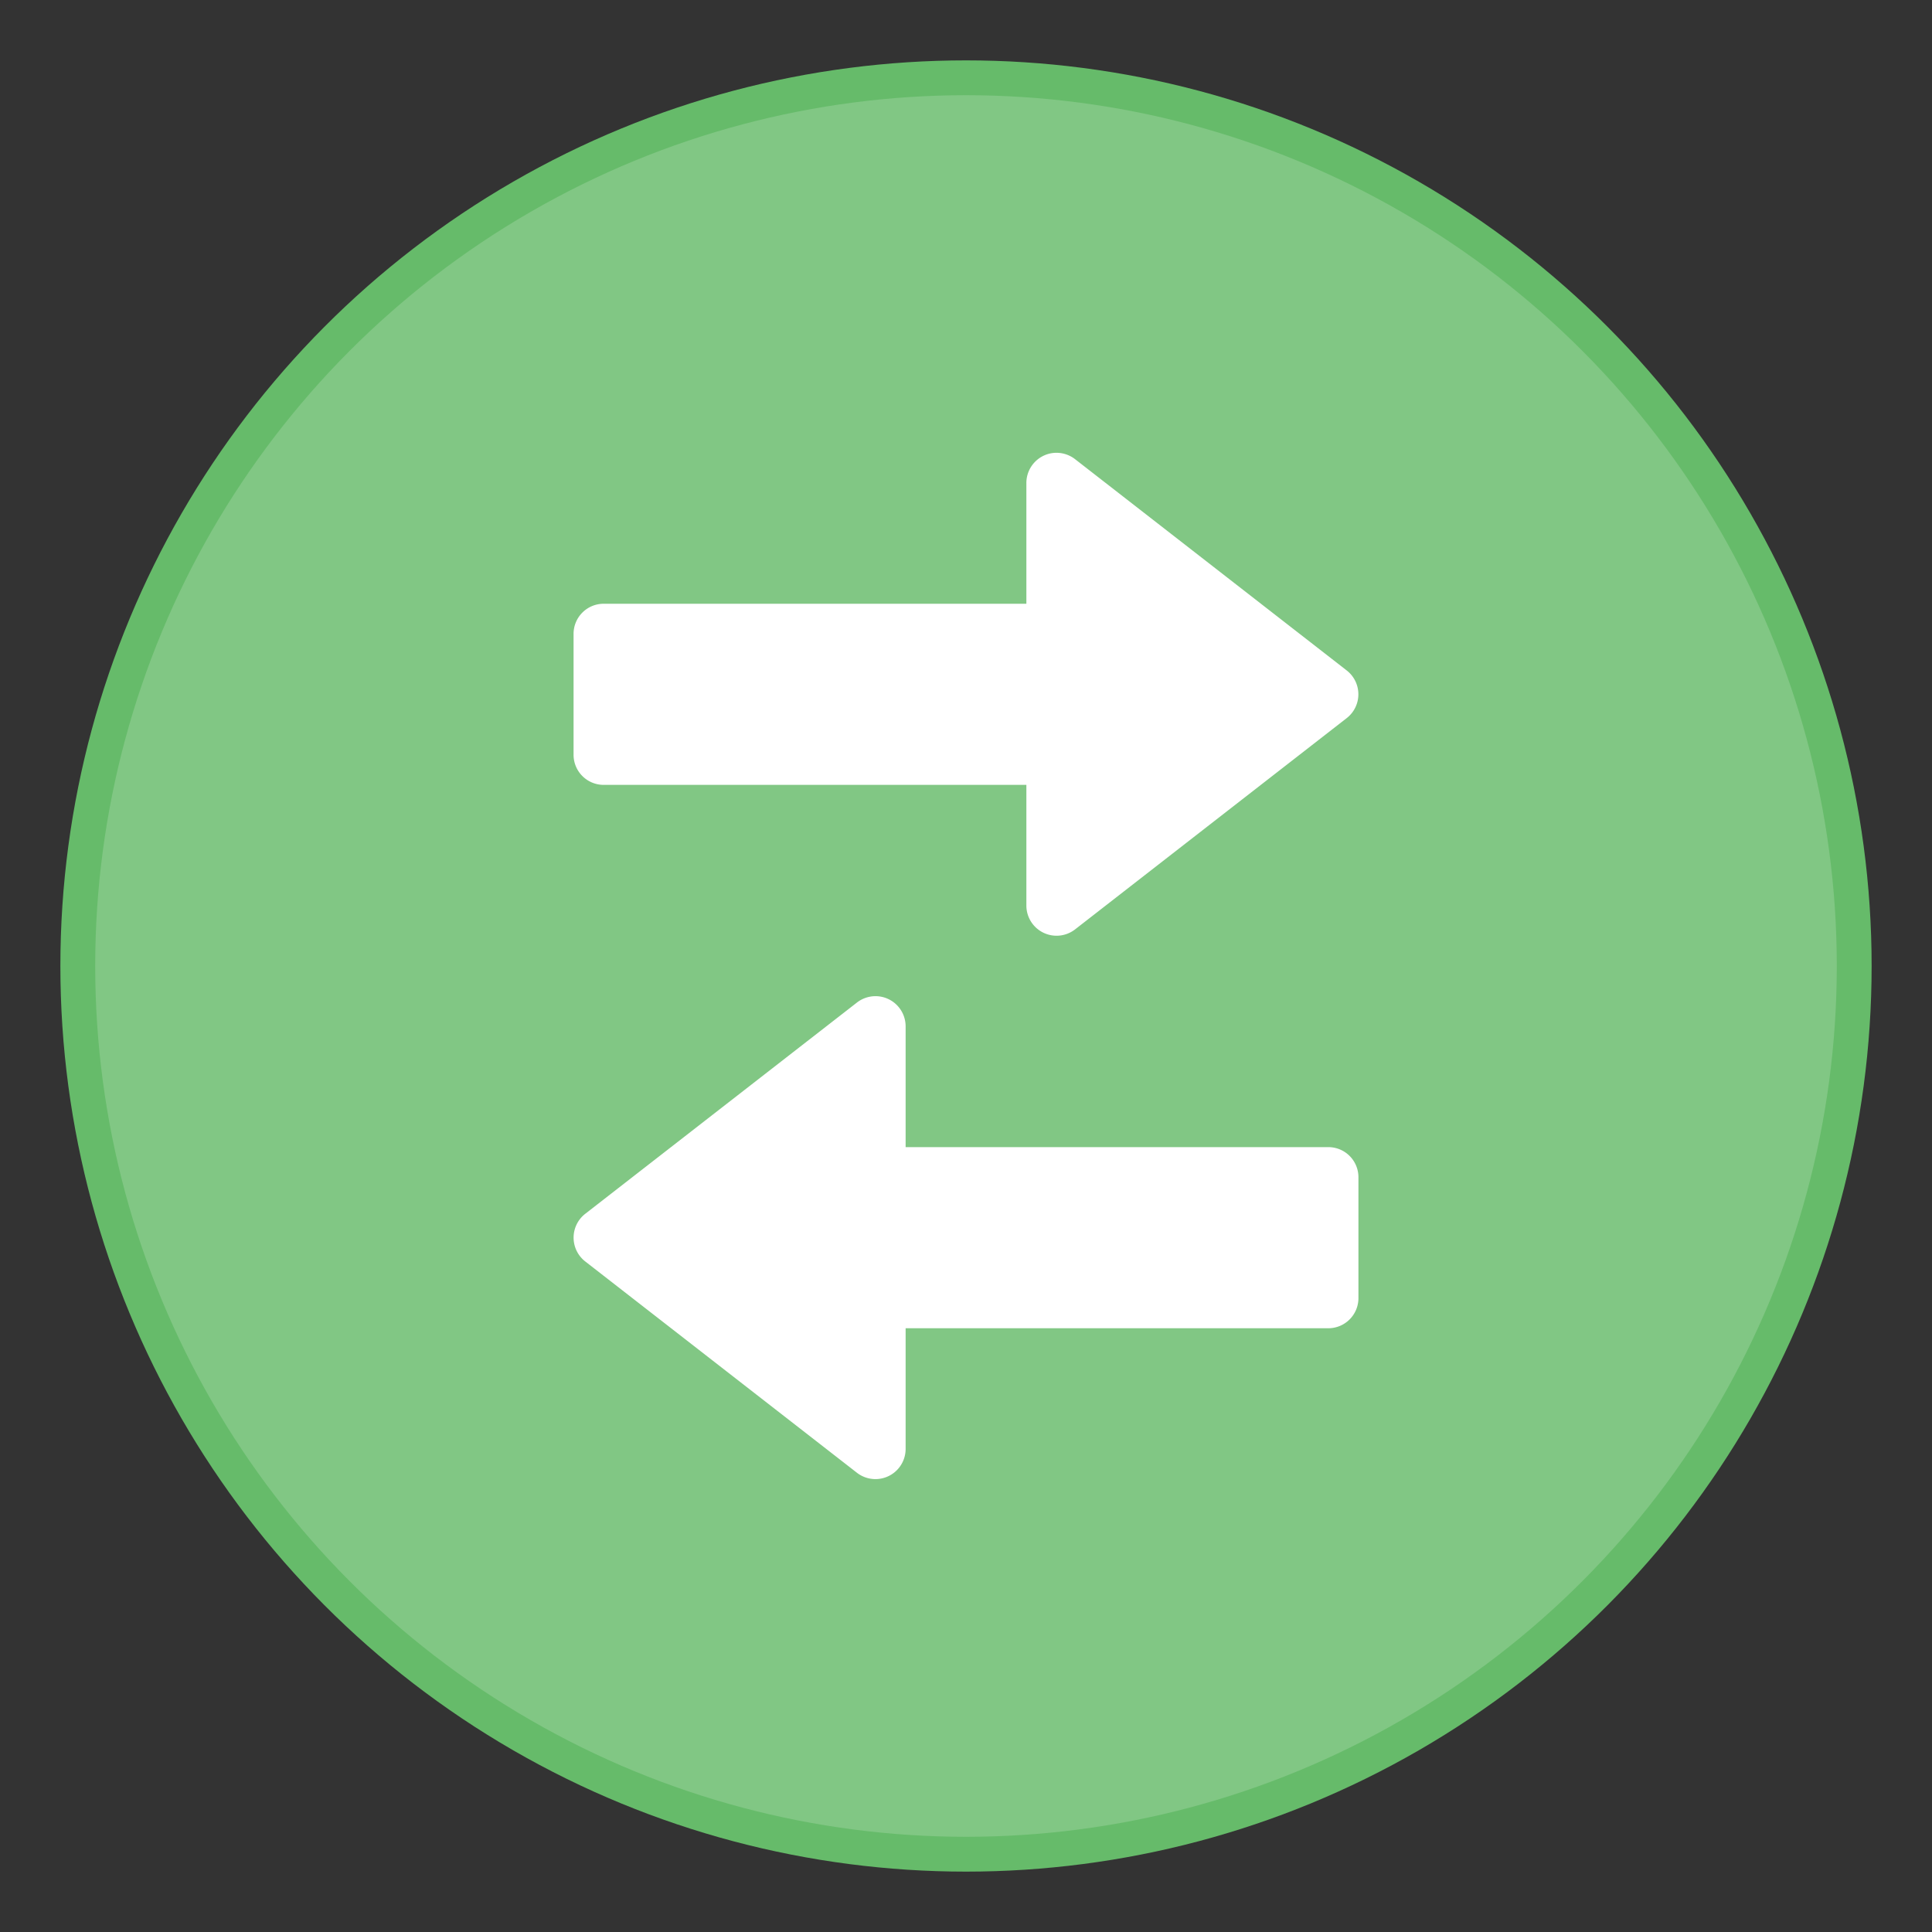
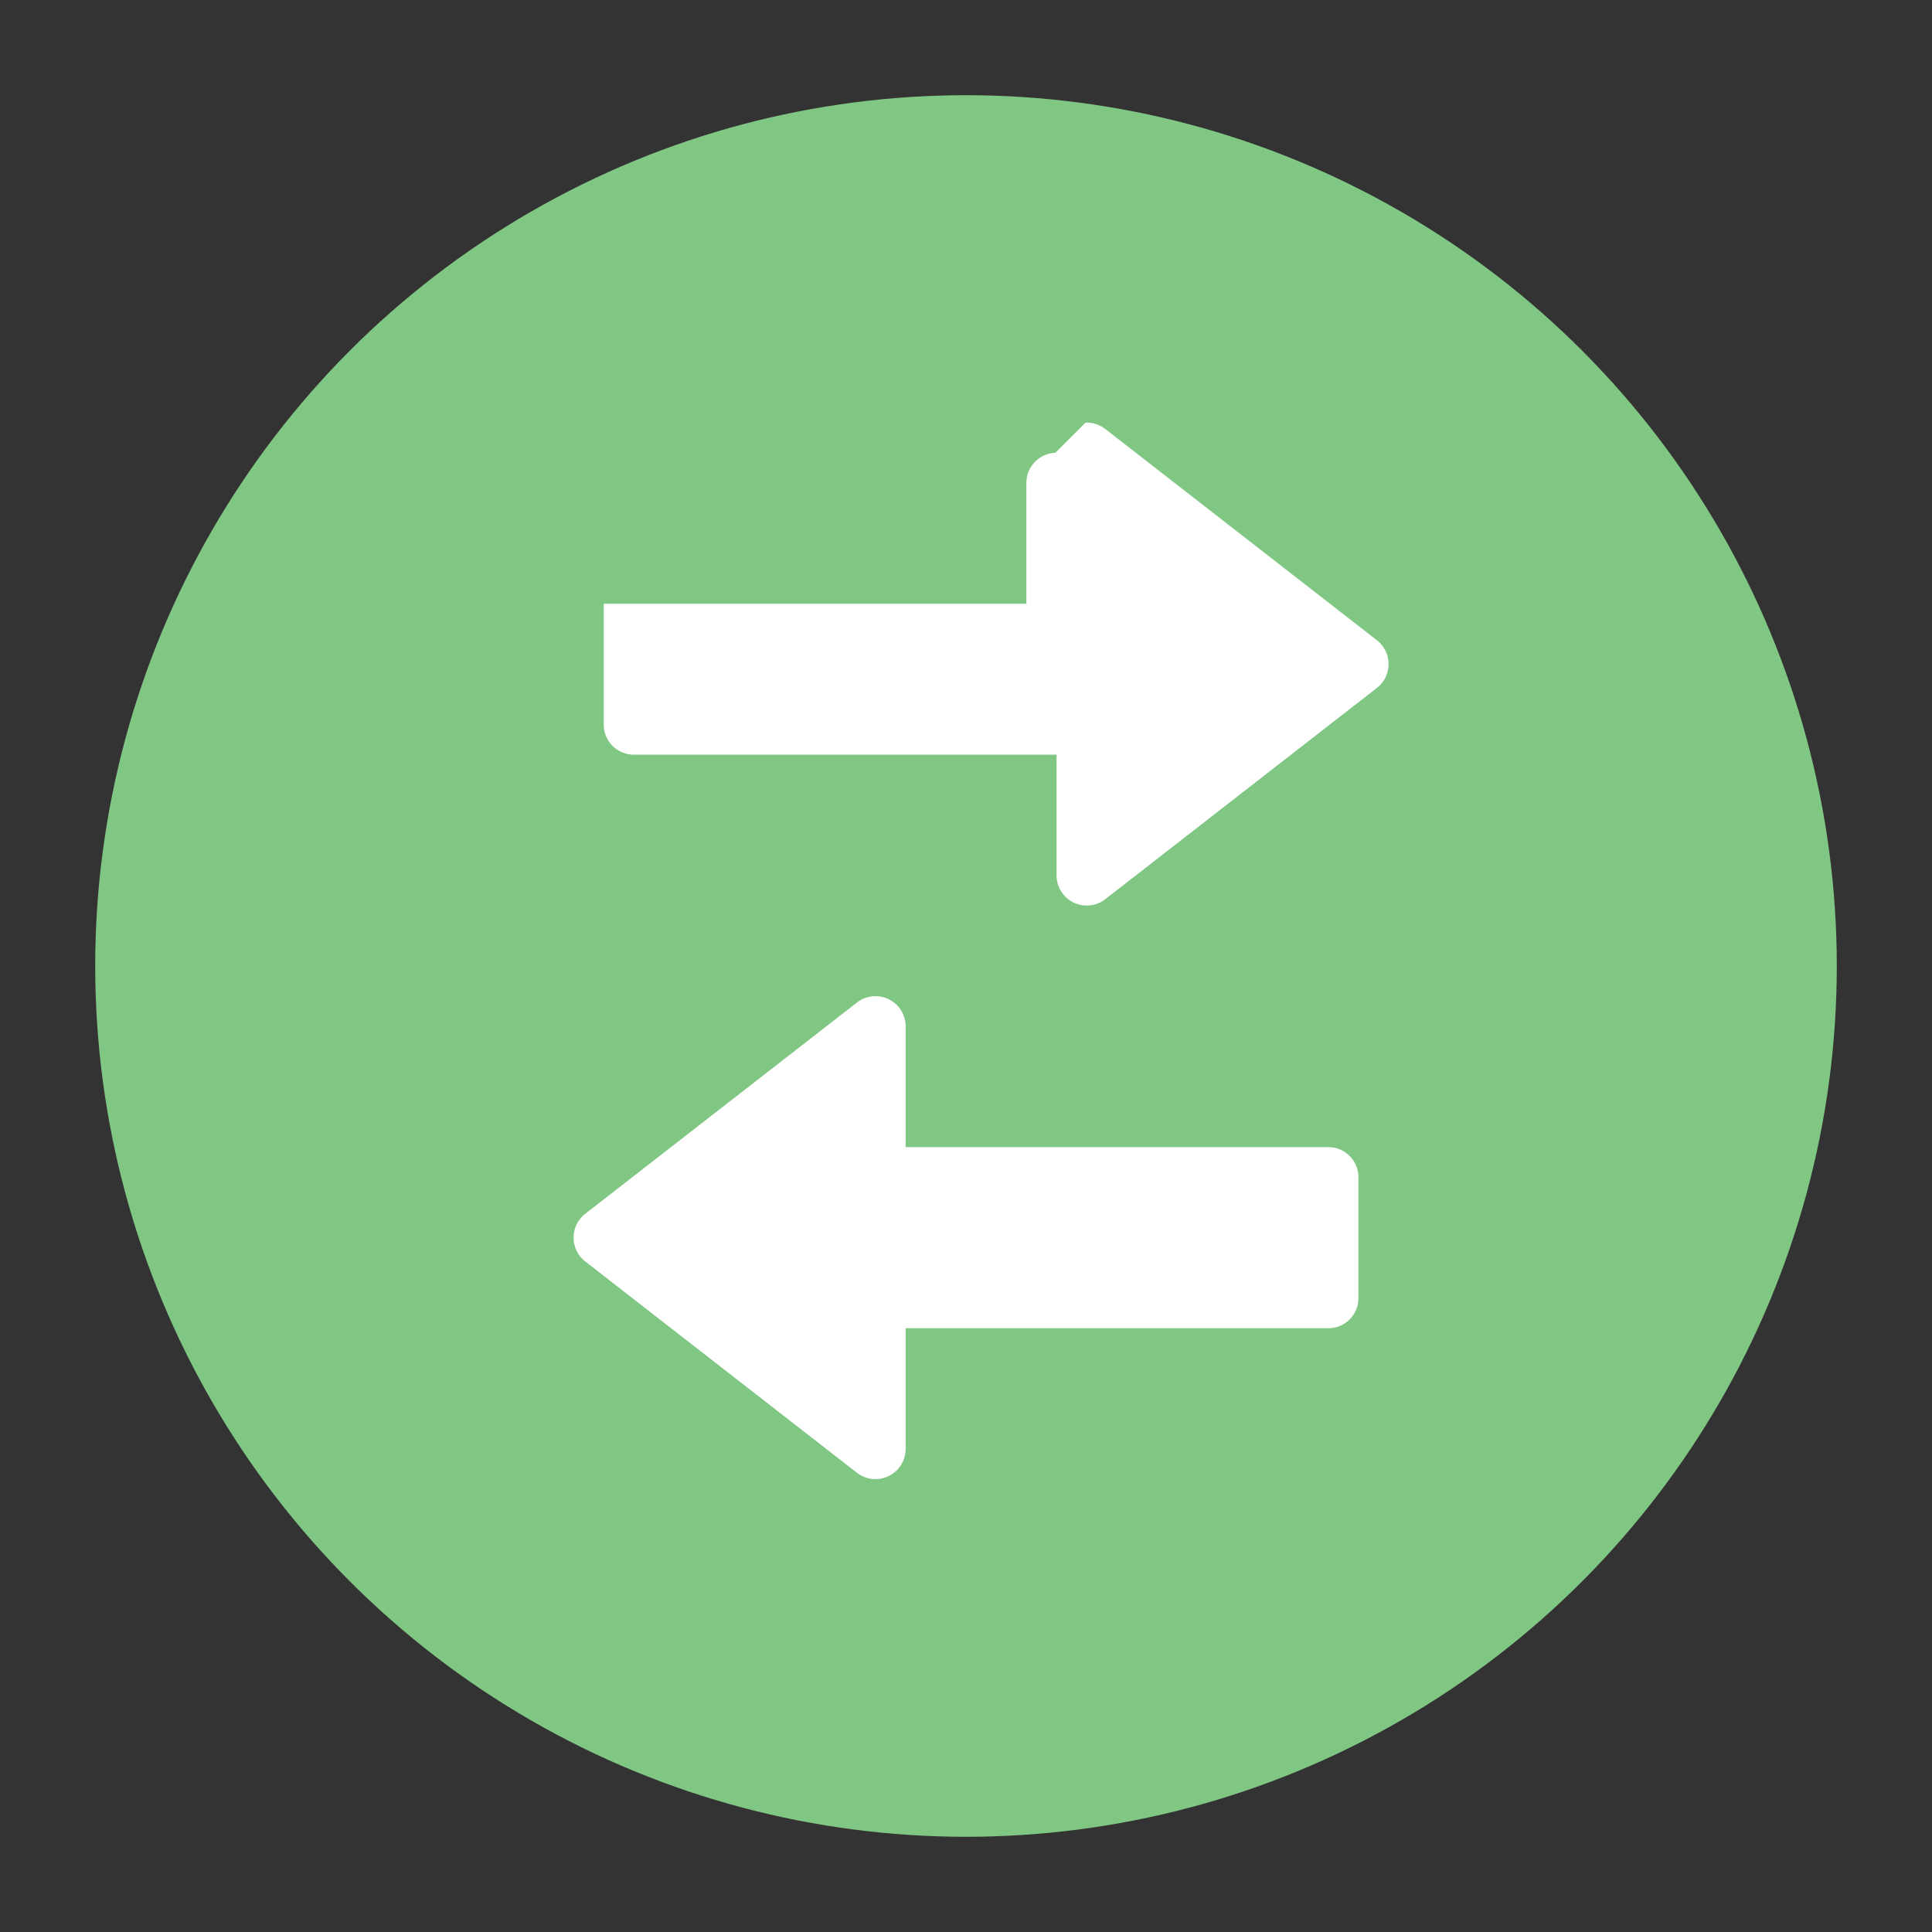
<svg xmlns="http://www.w3.org/2000/svg" width="32" height="32">
  <rect width="100%" height="100%" fill="#333333" stroke="none" />
  <g transform="translate(0 -1090.52)">
-     <circle cx="16" cy="1106.52" r="15" fill="#66bb6a" />
    <circle r="14.423" cy="-1106.52" cx="16" transform="scale(1 -1)" fill="#81c784" />
    <g fill="#fff" stroke-width="2" stroke-linecap="round" stroke-linejoin="round">
-       <path d="M14.52 1107.02a.5.5 0 0 1 .48.5v2h7c.277 0 .5.223.5.5v2c0 .276-.223.5-.5.5h-7v2a.5.5 0 0 1-.806.394l-4.5-3.5a.5.5 0 0 1 0-.79l4.5-3.499a.503.503 0 0 1 .326-.105zM17.48 1098.02a.5.5 0 0 0-.48.5v2h-7c-.277 0-.5.223-.5.5v2c0 .277.223.5.5.5h7v2a.5.5 0 0 0 .806.394l4.5-3.5a.5.5 0 0 0 0-.789l-4.5-3.5a.503.503 0 0 0-.326-.105z" />
+       <path d="M14.52 1107.02a.5.5 0 0 1 .48.5v2h7c.277 0 .5.223.5.5v2c0 .276-.223.5-.5.5h-7v2a.5.5 0 0 1-.806.394l-4.5-3.5a.5.5 0 0 1 0-.79l4.5-3.499a.503.503 0 0 1 .326-.105zM17.48 1098.02a.5.5 0 0 0-.48.5v2h-7v2c0 .277.223.5.5.5h7v2a.5.5 0 0 0 .806.394l4.5-3.5a.5.5 0 0 0 0-.789l-4.5-3.5a.503.503 0 0 0-.326-.105z" />
    </g>
  </g>
</svg>